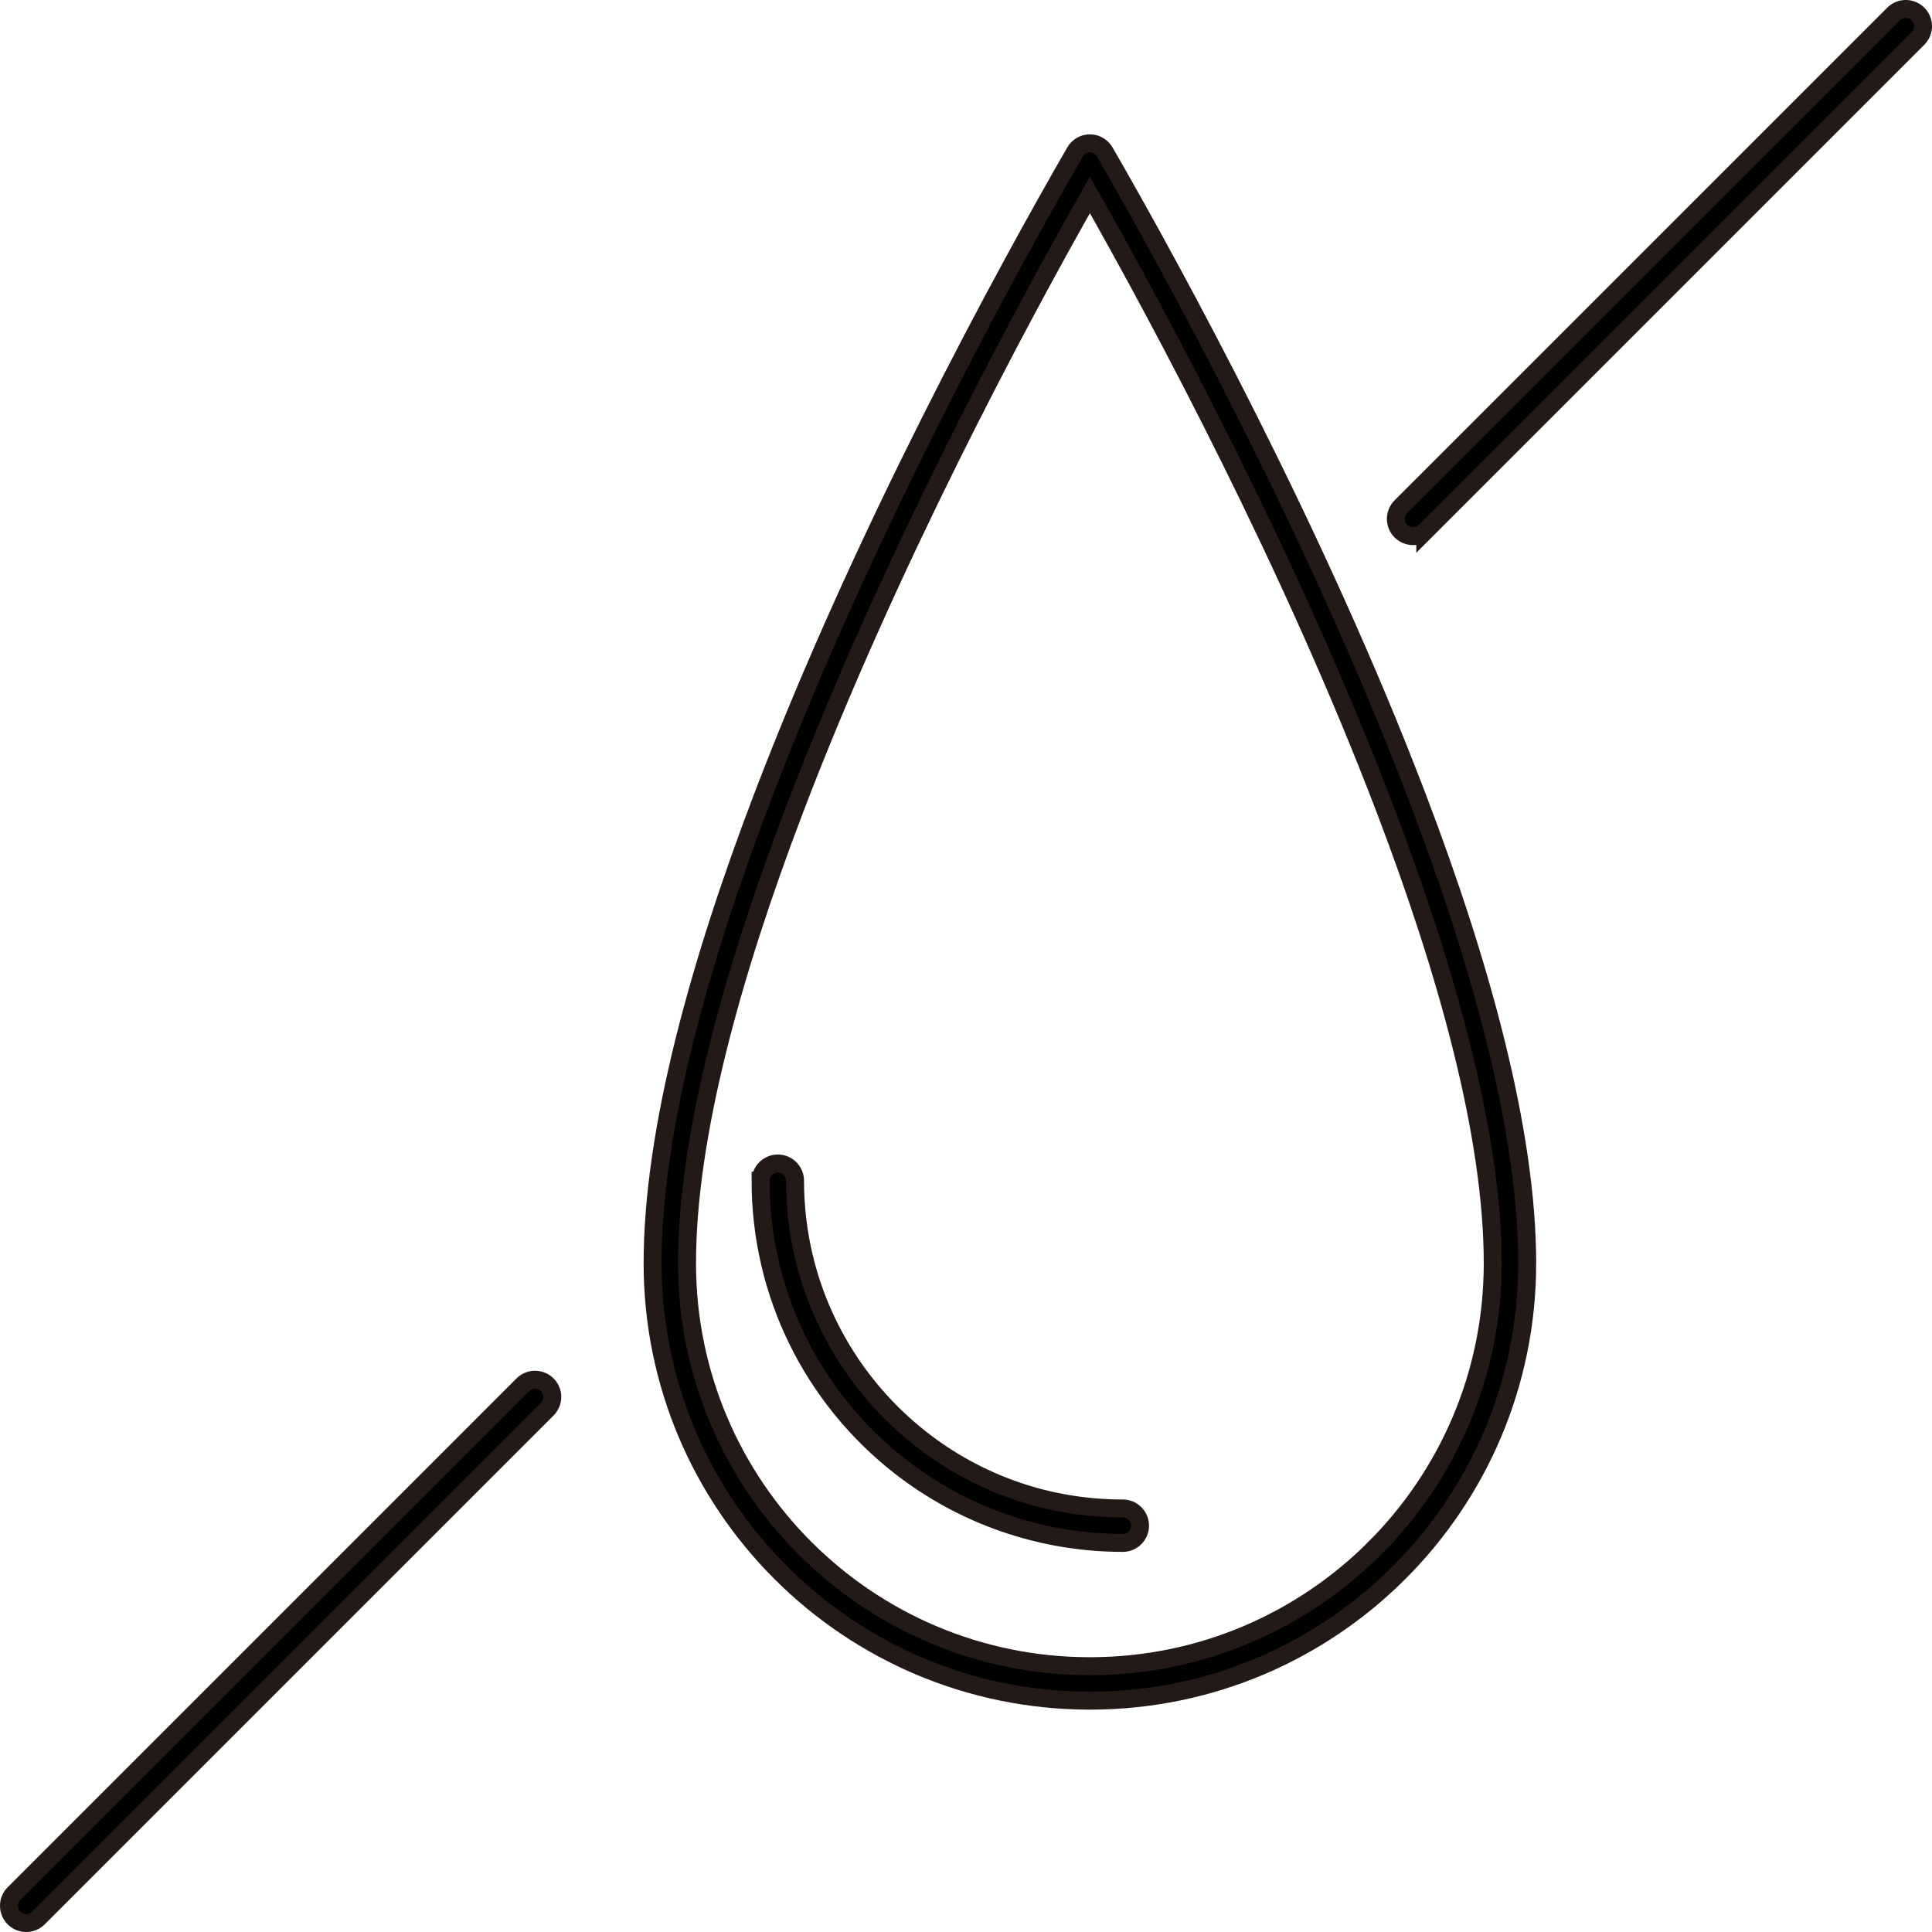
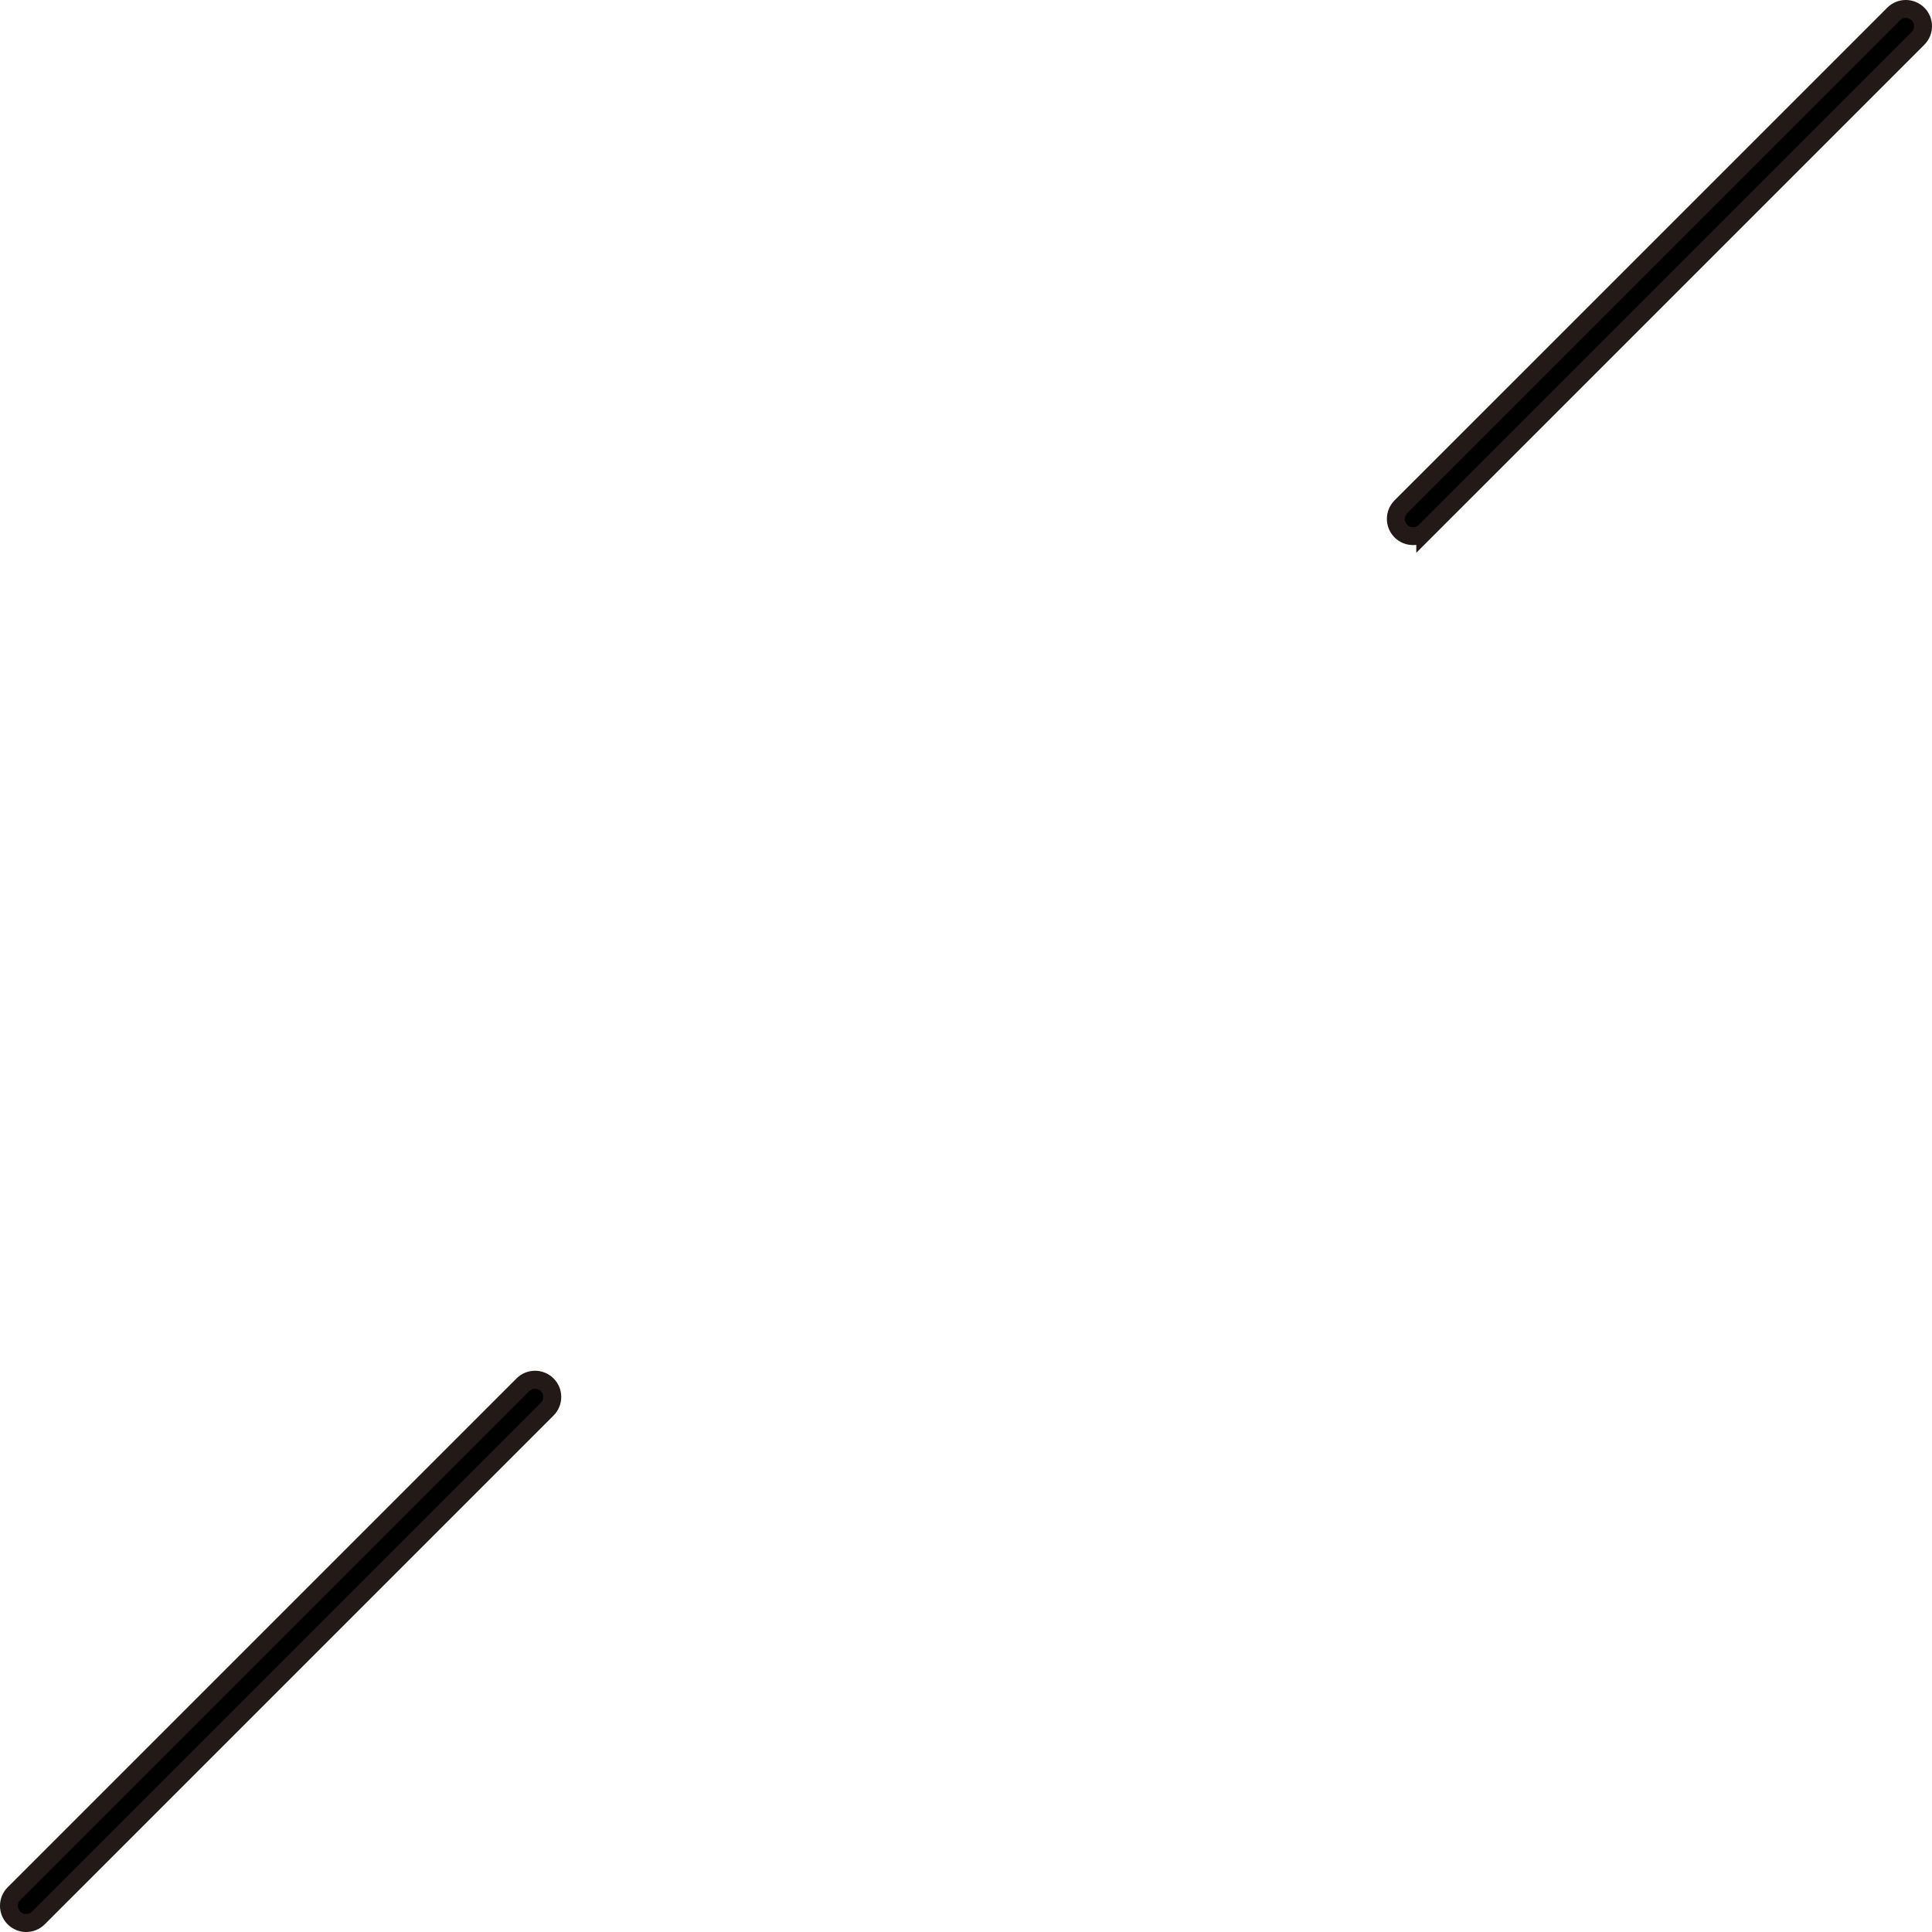
<svg xmlns="http://www.w3.org/2000/svg" id="Layer_1" width="537.73" height="537.73" viewBox="0 0 537.73 537.73">
  <defs>
    <style>.cls-1{fill-rule:evenodd;stroke:#231916;stroke-miterlimit:10;stroke-width:5px;}</style>
  </defs>
  <path class="cls-1" d="M10.68,533.83c-1.87,1.87-4.9,1.87-6.78,0-1.87-1.87-1.87-4.9,0-6.78l141.63-141.63c1.87-1.87,4.9-1.87,6.78,0,1.87,1.87,1.87,4.9,0,6.78L10.68,533.83h0ZM396.69,147.81c-1.87,1.87-4.9,1.87-6.78,0-1.87-1.87-1.87-4.9,0-6.78L527.05,3.9c1.87-1.87,4.9-1.87,6.78,0,1.87,1.87,1.87,4.9,0,6.78l-137.14,137.14Z" />
-   <path class="cls-1" d="M425.06,351.63c0,33.61-13.62,64.04-35.65,86.06-22.02,22.03-52.45,35.65-86.06,35.65s-64.04-13.62-86.06-35.65c-22.03-22.02-35.65-52.45-35.65-86.06,0-36.82,12.89-83.3,30.54-129.64,27.83-73.07,67.63-146.1,87.04-179.7,1.31-2.28,4.23-3.07,6.51-1.76.78.45,1.38,1.08,1.79,1.81,19.41,33.63,59.19,106.62,87,179.65,17.65,46.34,30.54,92.82,30.54,129.64h0ZM382.63,430.91c20.29-20.29,32.84-48.32,32.84-79.29,0-35.53-12.62-80.86-29.9-126.23-25.8-67.74-61.88-135.32-82.22-171.13-20.34,35.81-56.42,103.39-82.23,171.13-17.28,45.38-29.9,90.7-29.9,126.23,0,30.96,12.55,59,32.84,79.29s48.32,32.84,79.29,32.84,58.99-12.55,79.29-32.84Z" />
-   <path class="cls-1" d="M211.7,328.62c0-2.65,2.15-4.79,4.79-4.79s4.79,2.15,4.79,4.79c0,14.31,3.29,27.84,9.15,39.88,6.09,12.52,14.96,23.43,25.8,31.94,7.91,6.21,16.85,11.14,26.49,14.46,9.3,3.21,19.32,4.95,29.79,4.95,2.65,0,4.79,2.15,4.79,4.79s-2.15,4.79-4.79,4.79c-11.48,0-22.55-1.94-32.9-5.51-10.72-3.7-20.6-9.13-29.3-15.96-11.98-9.4-21.77-21.45-28.5-35.27-6.48-13.32-10.12-28.27-10.12-44.07Z" />
</svg>